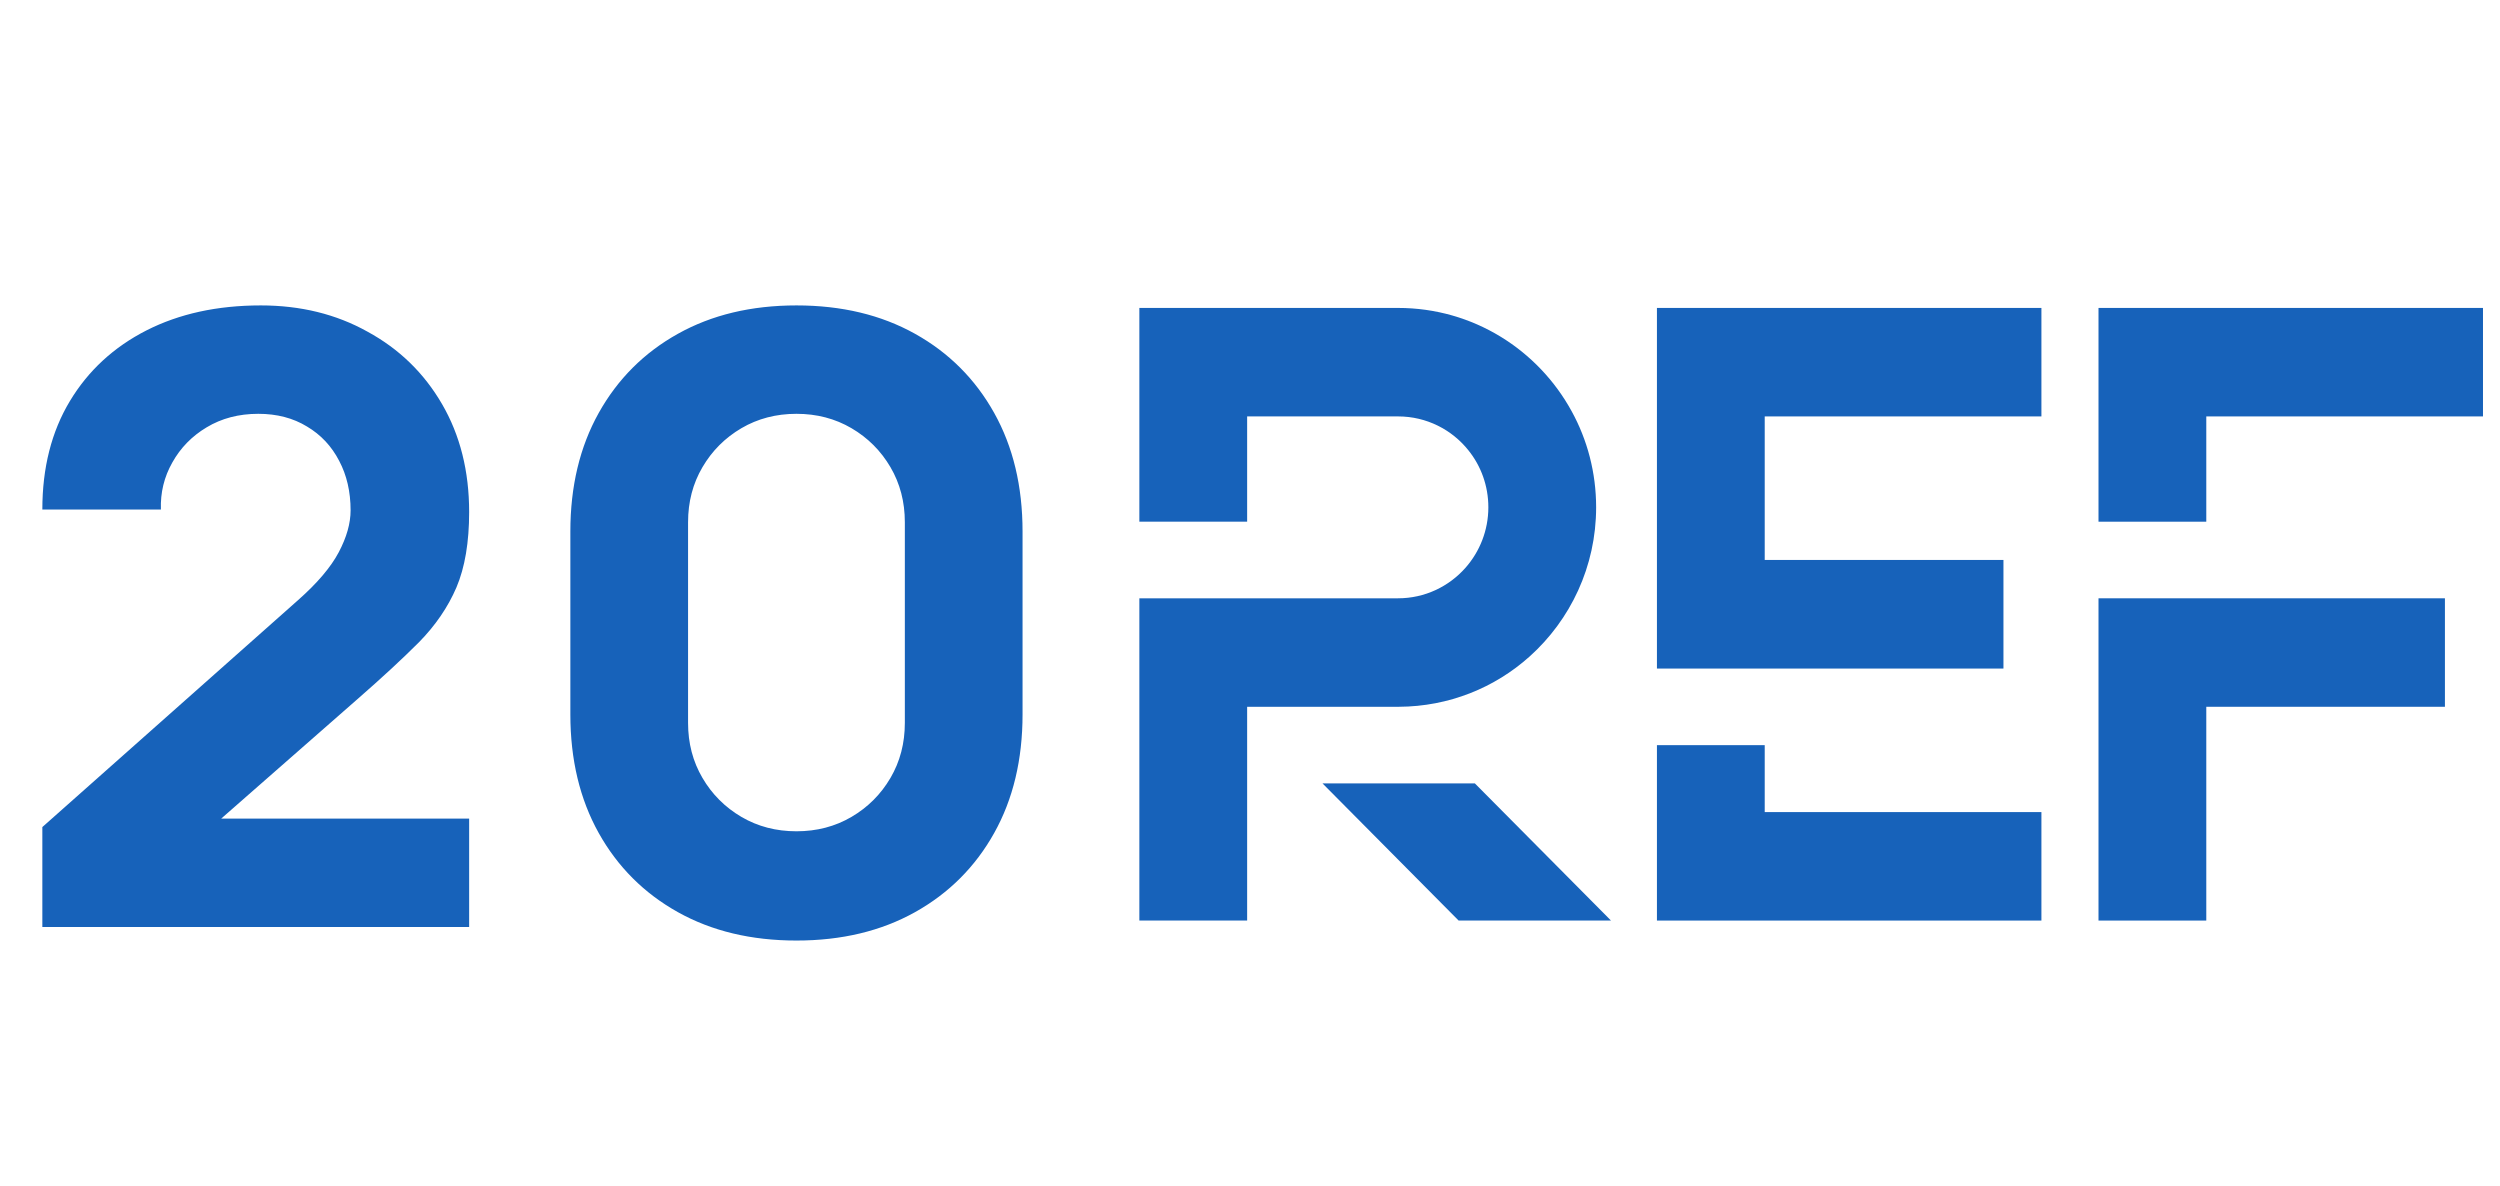
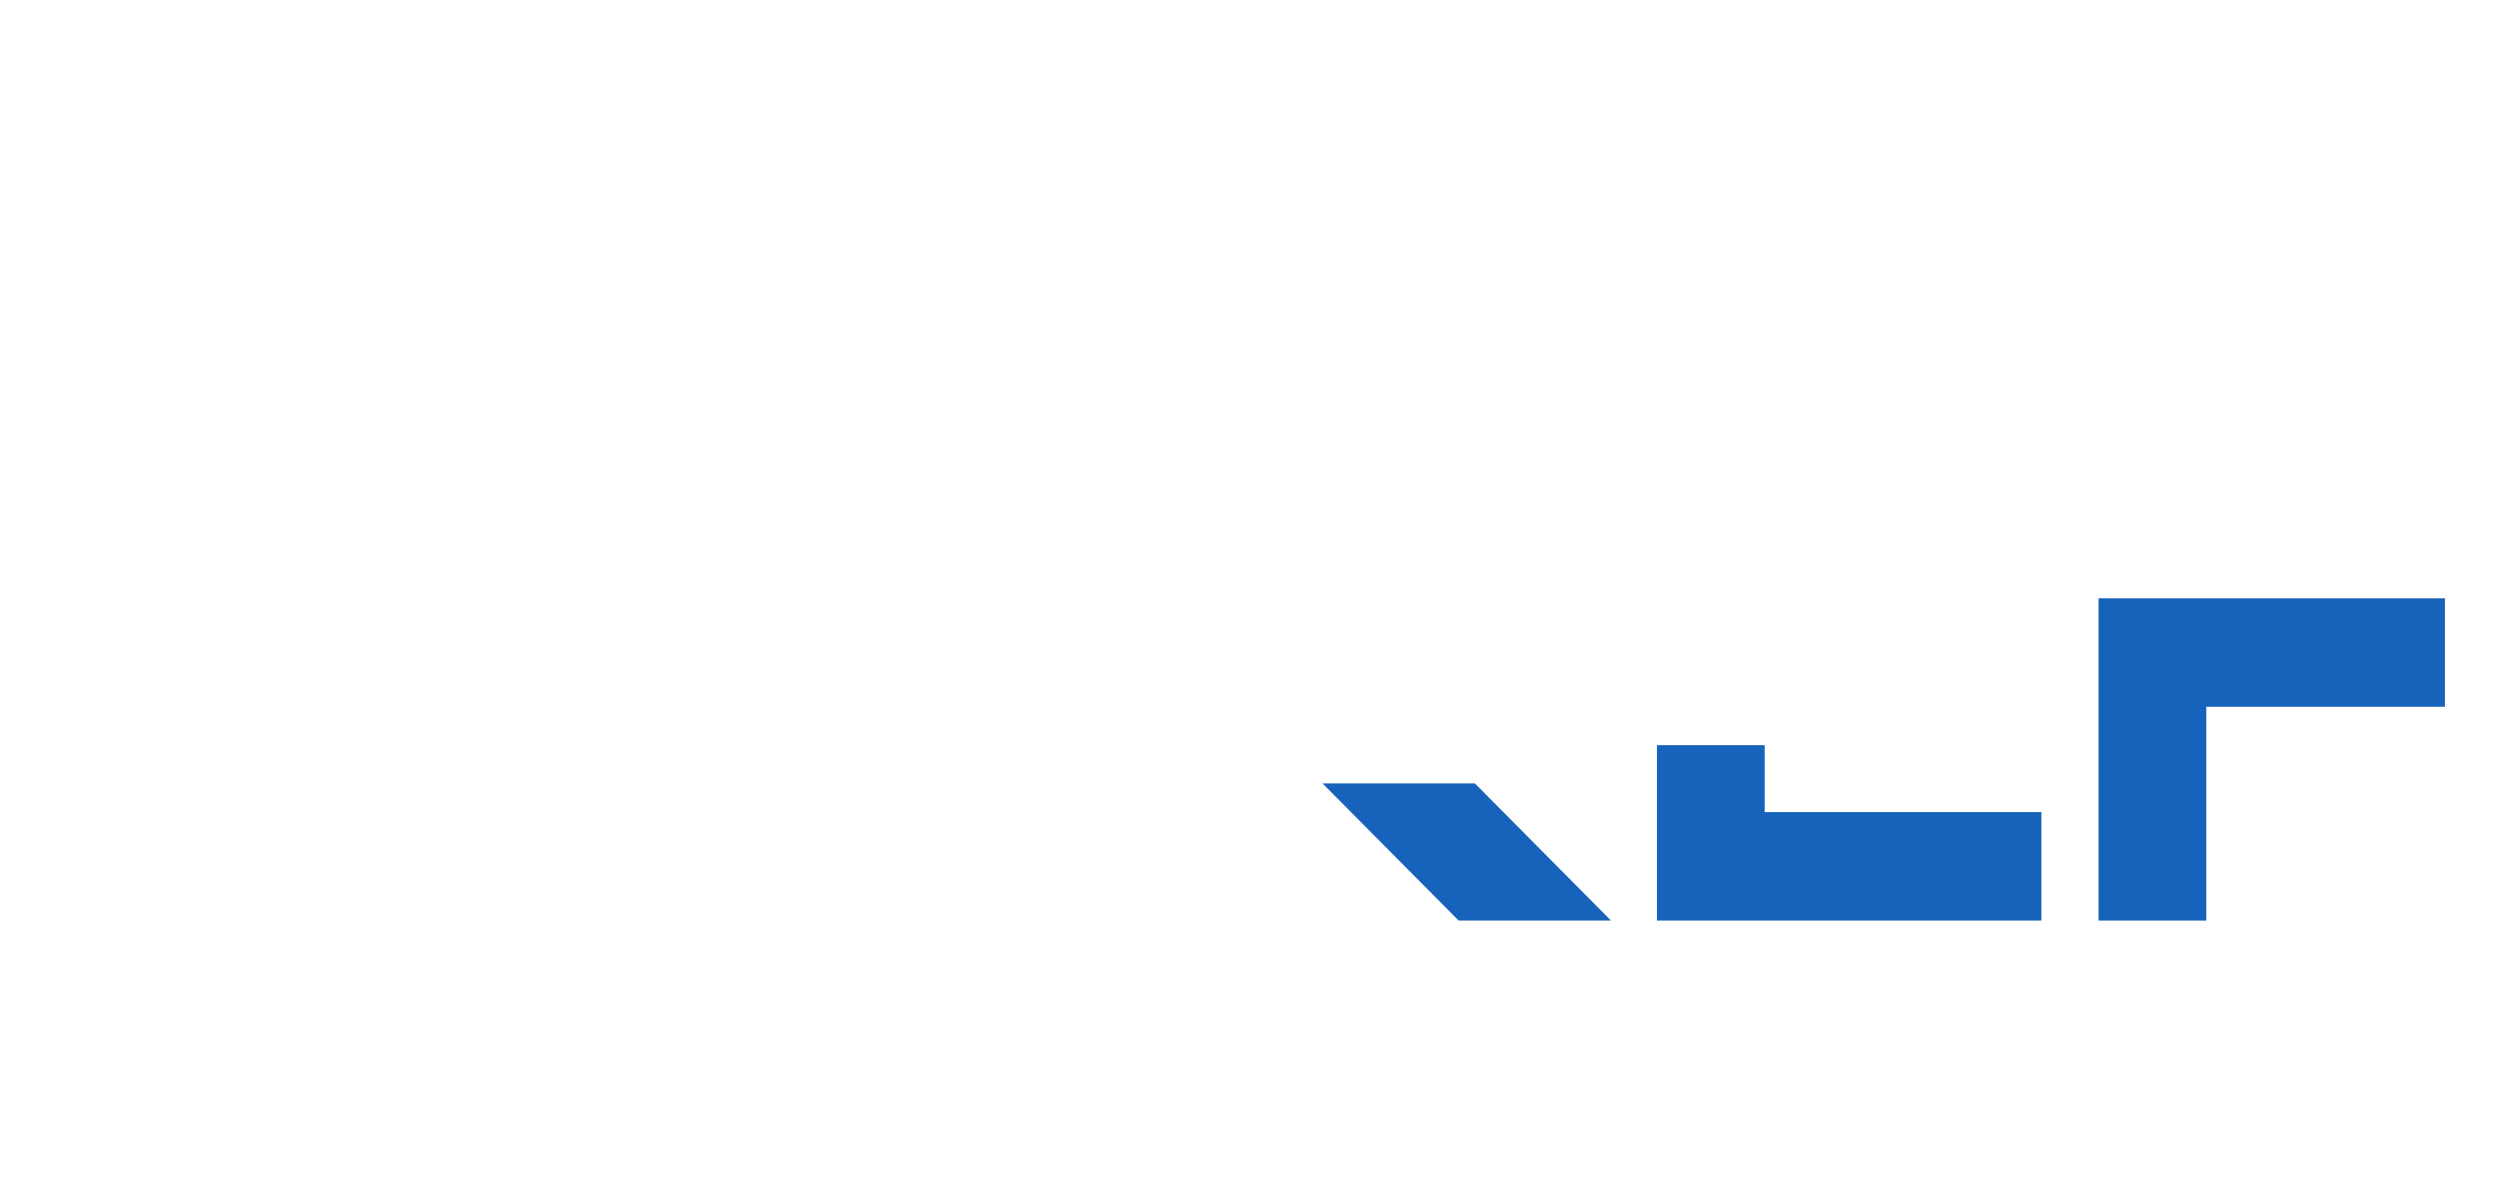
<svg xmlns="http://www.w3.org/2000/svg" width="97" height="46" viewBox="0 0 97 46" fill="none">
  <path d="M68.471 28.912H64.289V35.718H79.207V31.509H68.471V28.912Z" fill="#1762BA" />
-   <path d="M68.471 11.948H64.289V25.94H77.734V21.726H68.471V16.157H79.207V11.948H68.471Z" fill="#1762BA" />
-   <path d="M81.422 11.948V20.242H85.604V16.157H96.34V11.948H81.422Z" fill="#1762BA" />
  <path d="M81.422 23.214V35.718H85.604V27.423H94.863V23.214H81.422Z" fill="#1762BA" />
  <path d="M57.224 30.395H51.312L56.595 35.718H62.507L57.224 30.395Z" fill="#1762BA" />
-   <path d="M48.389 27.423H54.275C56.219 27.415 57.997 26.684 59.348 25.473C60.929 24.055 61.93 21.986 61.93 19.683C61.93 18.336 61.589 17.068 60.986 15.967C59.68 13.572 57.154 11.948 54.248 11.948H44.207V20.242H48.389V16.157H54.248C55.349 16.157 56.337 16.672 56.975 17.473C57.46 18.076 57.748 18.847 57.748 19.683C57.748 20.581 57.412 21.405 56.861 22.03C56.219 22.756 55.284 23.214 54.244 23.214H44.207V35.718H48.389V27.423Z" fill="#1762BA" />
-   <path d="M1.643 35.967V32.09L11.566 23.284C12.31 22.627 12.836 22.008 13.143 21.428C13.45 20.847 13.603 20.305 13.603 19.801C13.603 19.079 13.455 18.438 13.159 17.879C12.864 17.31 12.447 16.866 11.911 16.549C11.374 16.22 10.744 16.056 10.021 16.056C9.266 16.056 8.598 16.231 8.017 16.581C7.448 16.921 7.004 17.375 6.686 17.945C6.369 18.504 6.221 19.111 6.243 19.769H1.643C1.643 18.148 1.999 16.746 2.711 15.563C3.423 14.38 4.414 13.466 5.684 12.819C6.955 12.173 8.433 11.85 10.12 11.85C11.664 11.85 13.044 12.19 14.26 12.869C15.487 13.537 16.451 14.473 17.151 15.678C17.852 16.883 18.203 18.279 18.203 19.867C18.203 21.039 18.039 22.014 17.71 22.791C17.381 23.558 16.894 24.27 16.248 24.927C15.602 25.573 14.808 26.307 13.866 27.129L7.459 32.747L7.097 31.761H18.203V35.967H1.643ZM30.903 36.493C29.15 36.493 27.617 36.126 26.303 35.392C24.988 34.658 23.964 33.634 23.23 32.32C22.497 31.006 22.13 29.472 22.13 27.72V20.623C22.13 18.87 22.497 17.337 23.23 16.023C23.964 14.709 24.988 13.684 26.303 12.951C27.617 12.217 29.15 11.85 30.903 11.85C32.655 11.85 34.188 12.217 35.503 12.951C36.817 13.684 37.841 14.709 38.575 16.023C39.309 17.337 39.675 18.87 39.675 20.623V27.72C39.675 29.472 39.309 31.006 38.575 32.32C37.841 33.634 36.817 34.658 35.503 35.392C34.188 36.126 32.655 36.493 30.903 36.493ZM30.903 32.254C31.691 32.254 32.403 32.068 33.038 31.696C33.674 31.323 34.177 30.82 34.55 30.184C34.922 29.549 35.108 28.837 35.108 28.049V20.261C35.108 19.473 34.922 18.761 34.55 18.126C34.177 17.491 33.674 16.987 33.038 16.614C32.403 16.242 31.691 16.056 30.903 16.056C30.114 16.056 29.402 16.242 28.767 16.614C28.132 16.987 27.628 17.491 27.256 18.126C26.883 18.761 26.697 19.473 26.697 20.261V28.049C26.697 28.837 26.883 29.549 27.256 30.184C27.628 30.82 28.132 31.323 28.767 31.696C29.402 32.068 30.114 32.254 30.903 32.254Z" fill="#1762BA" />
</svg>